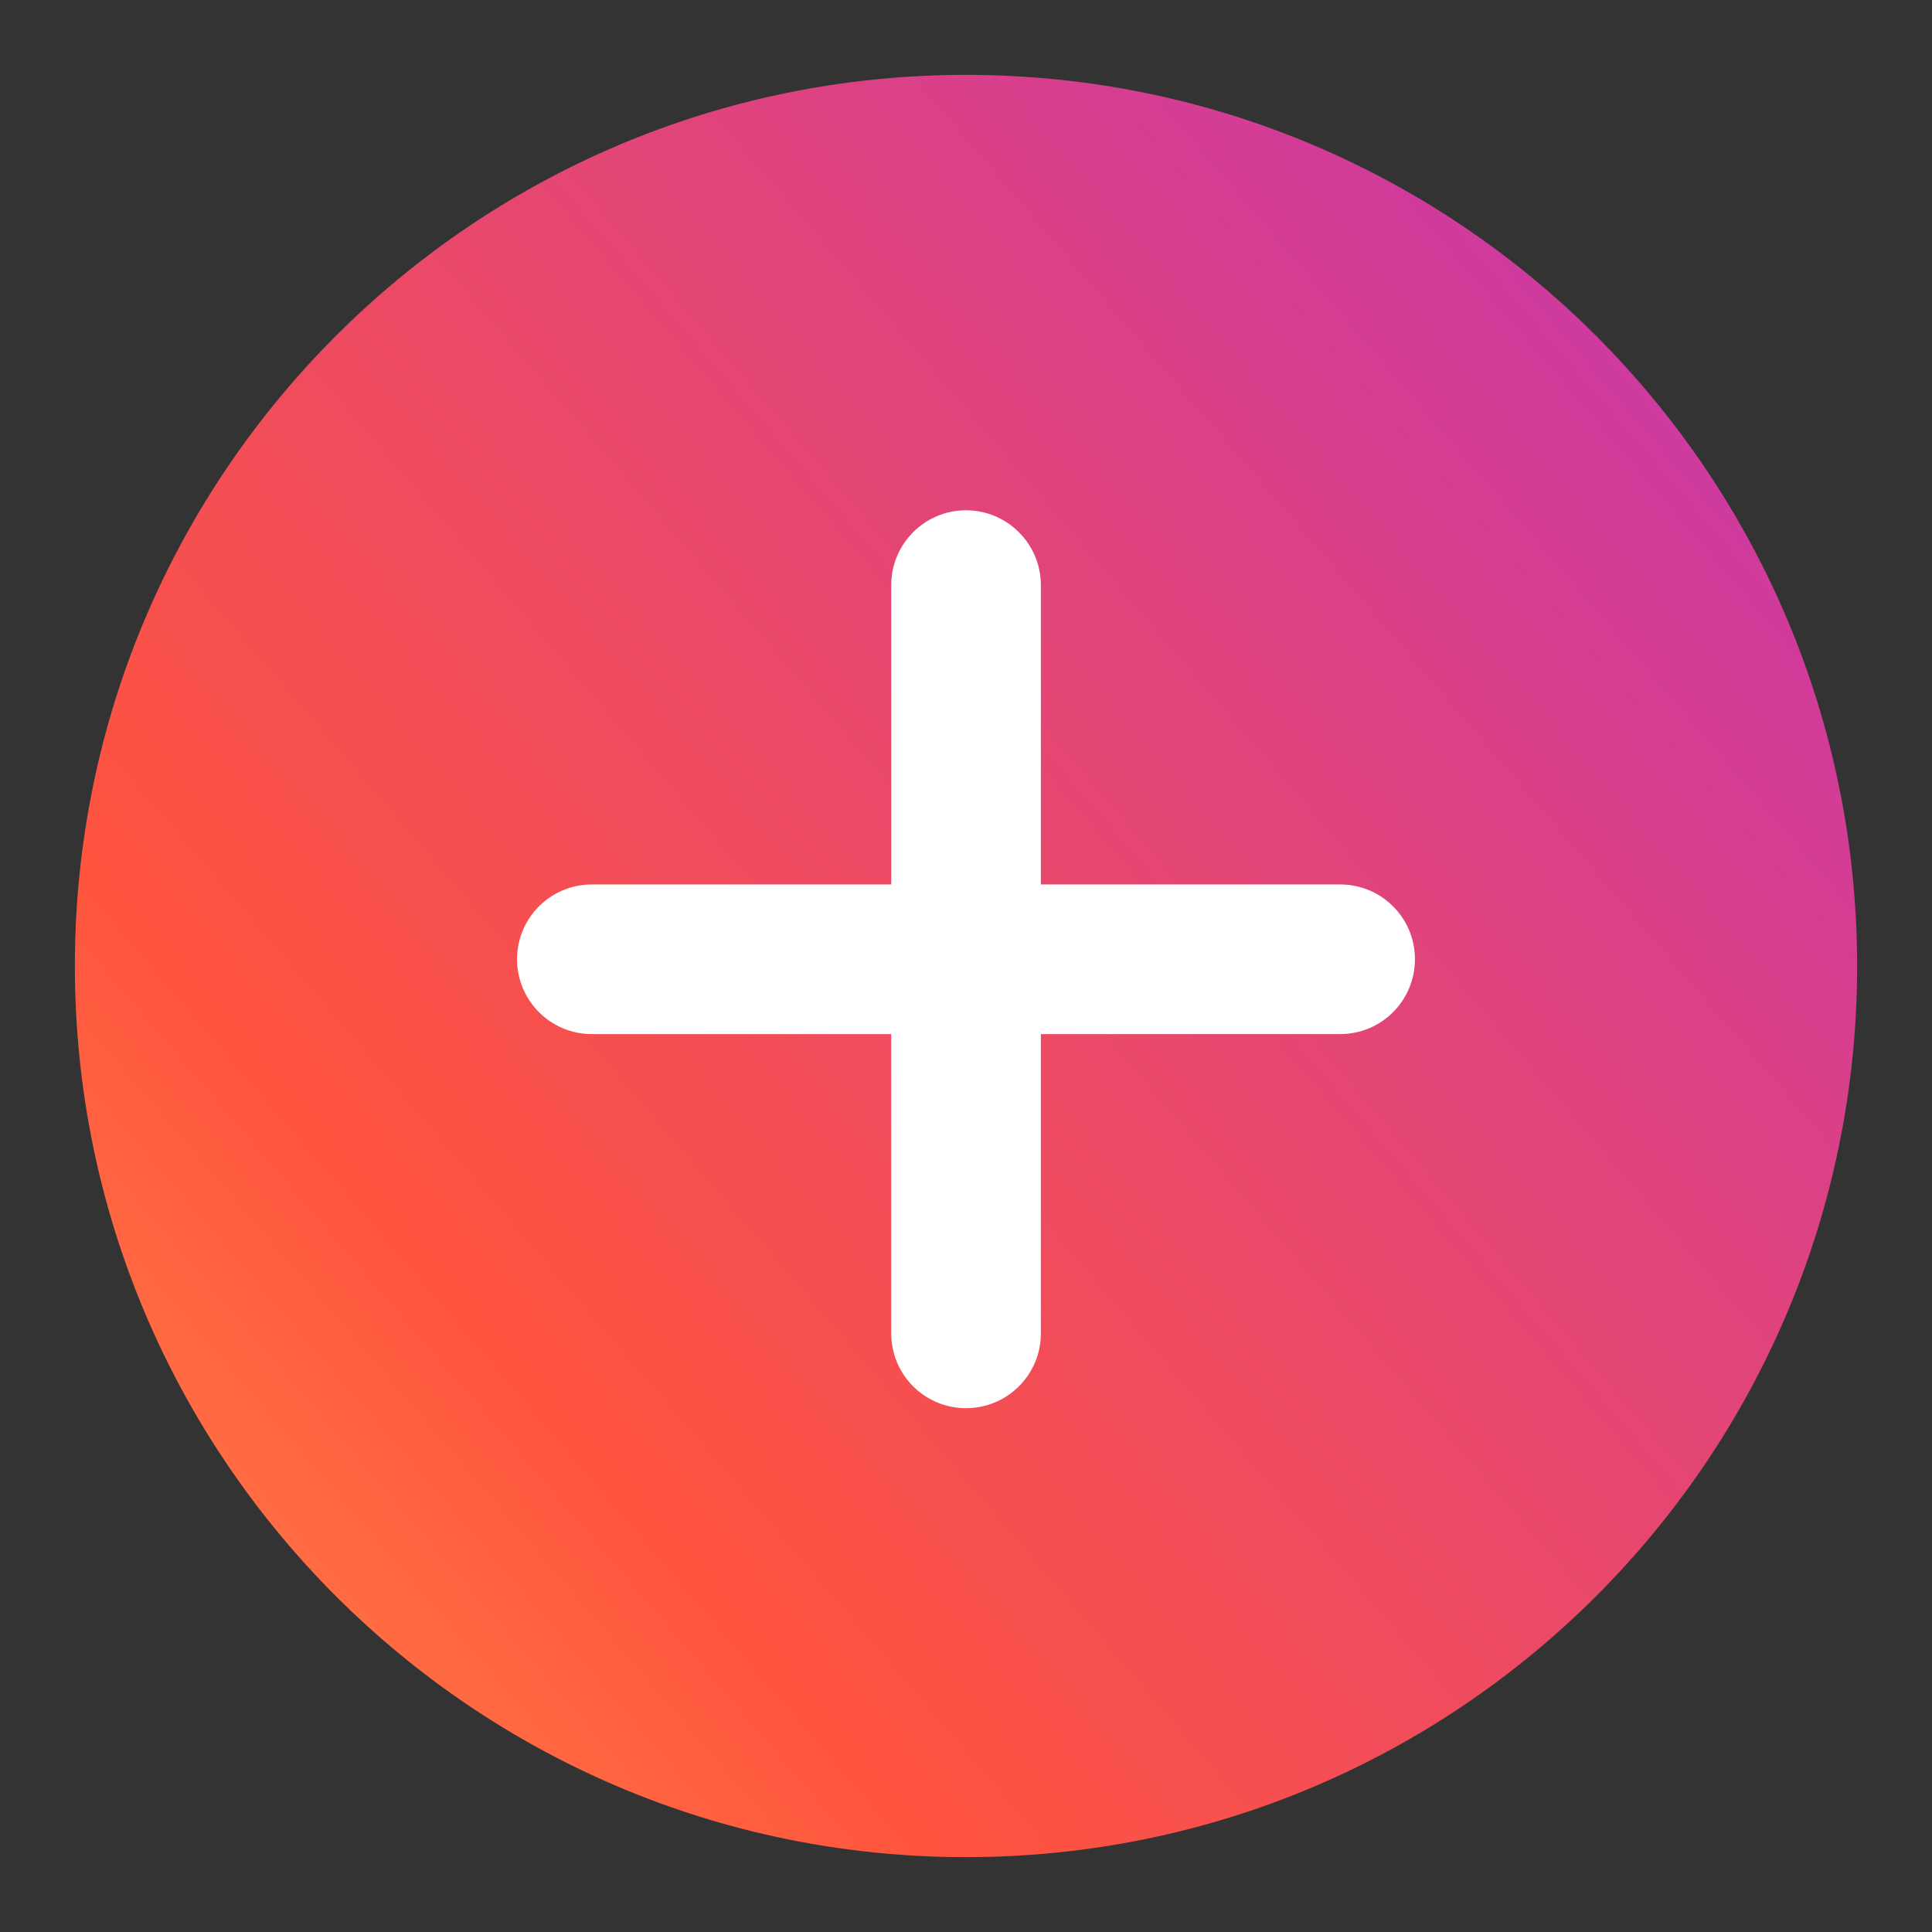
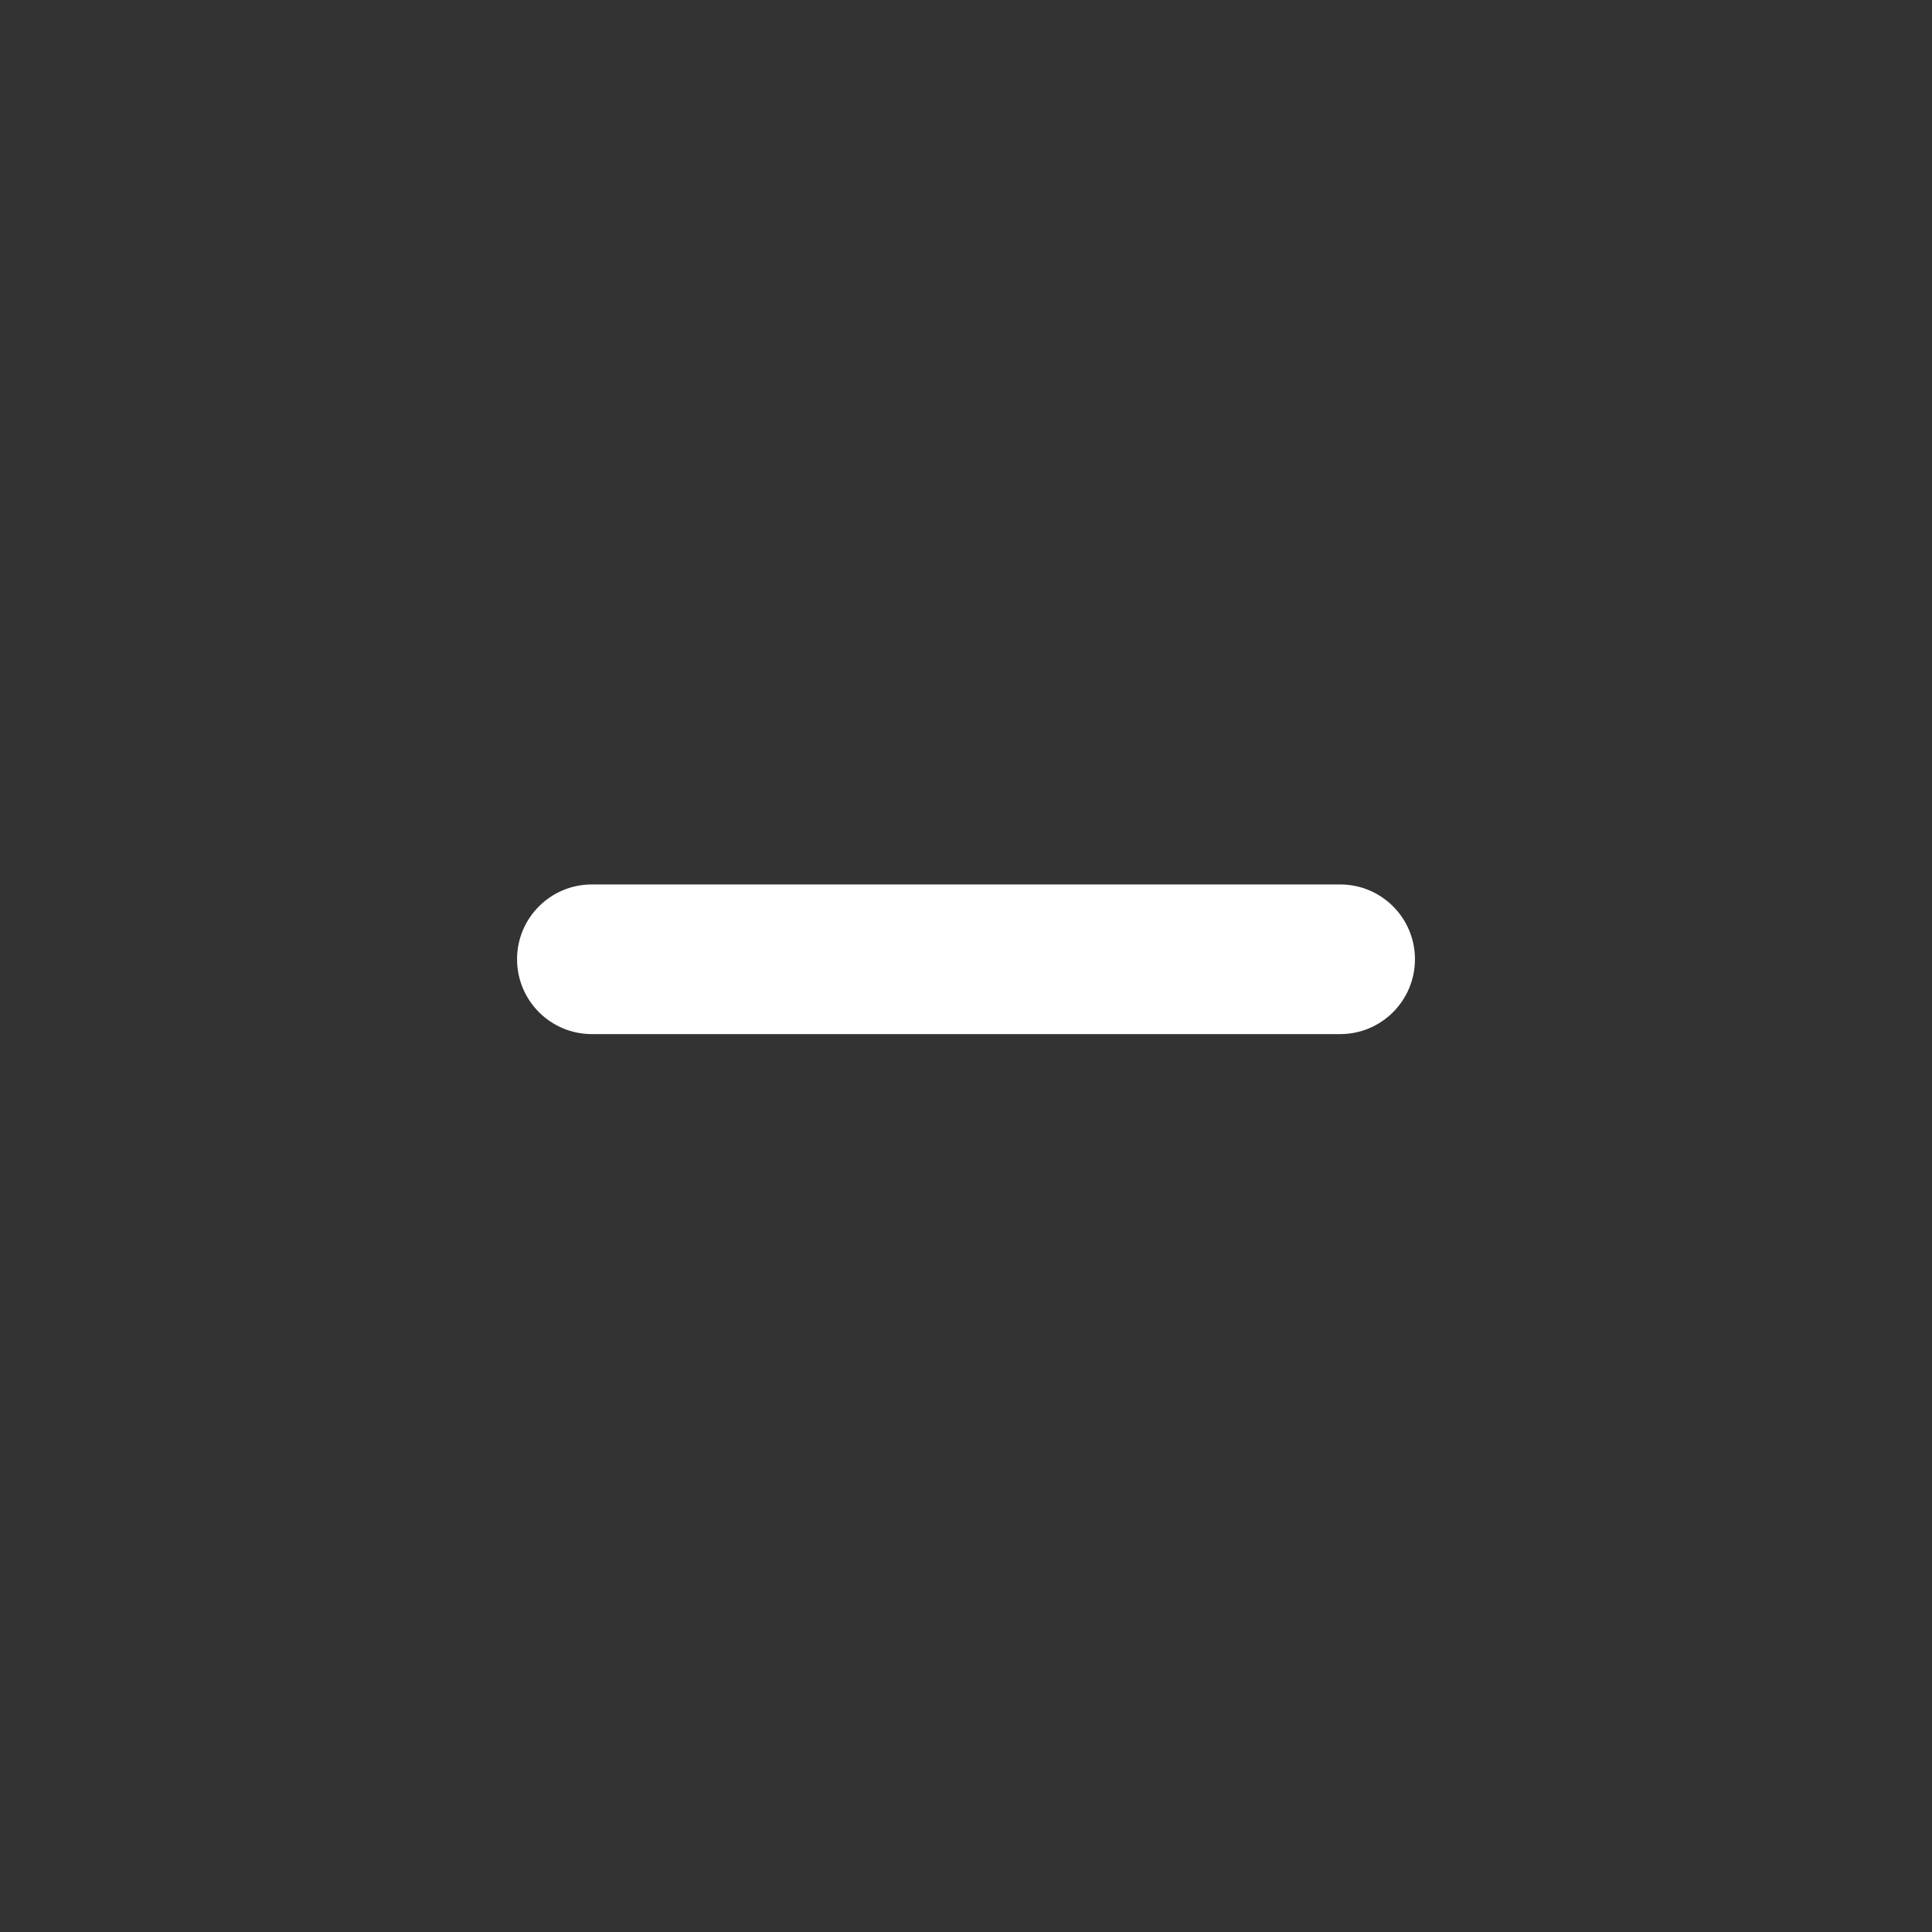
<svg xmlns="http://www.w3.org/2000/svg" width="24" height="24" viewBox="0 0 24 24" fill="none">
  <rect x="0" y="0" width="24" height="24" fill="#333333" stroke="none" />
-   <path d="M12 23.07C18.114 23.07 23.07 18.114 23.07 12C23.07 5.886 18.114 0.93 12 0.93C5.886 0.93 0.93 5.886 0.93 12C0.93 18.114 5.886 23.07 12 23.07Z" fill="url(#paint0_linear)" />
-   <path d="M12 17.493C11.487 17.493 11.071 17.078 11.071 16.564V7.269C11.071 6.756 11.487 6.339 12 6.339C12.513 6.339 12.93 6.756 12.93 7.269V16.564C12.93 17.078 12.513 17.493 12 17.493Z" fill="white" />
  <path d="M16.648 12.846H7.352C6.839 12.846 6.423 12.429 6.423 11.916C6.423 11.403 6.839 10.987 7.352 10.987H16.648C17.162 10.987 17.577 11.403 17.577 11.916C17.577 12.429 17.162 12.846 16.648 12.846Z" fill="white" />
  <defs>
    <linearGradient id="paint0_linear" x1="-8.296" y1="32.128" x2="23.639" y2="4.705" gradientUnits="userSpaceOnUse">
      <stop stop-color="#FFDD55" />
      <stop offset="0.5" stop-color="#FF543E" />
      <stop offset="1" stop-color="#C837AB" />
    </linearGradient>
  </defs>
</svg>